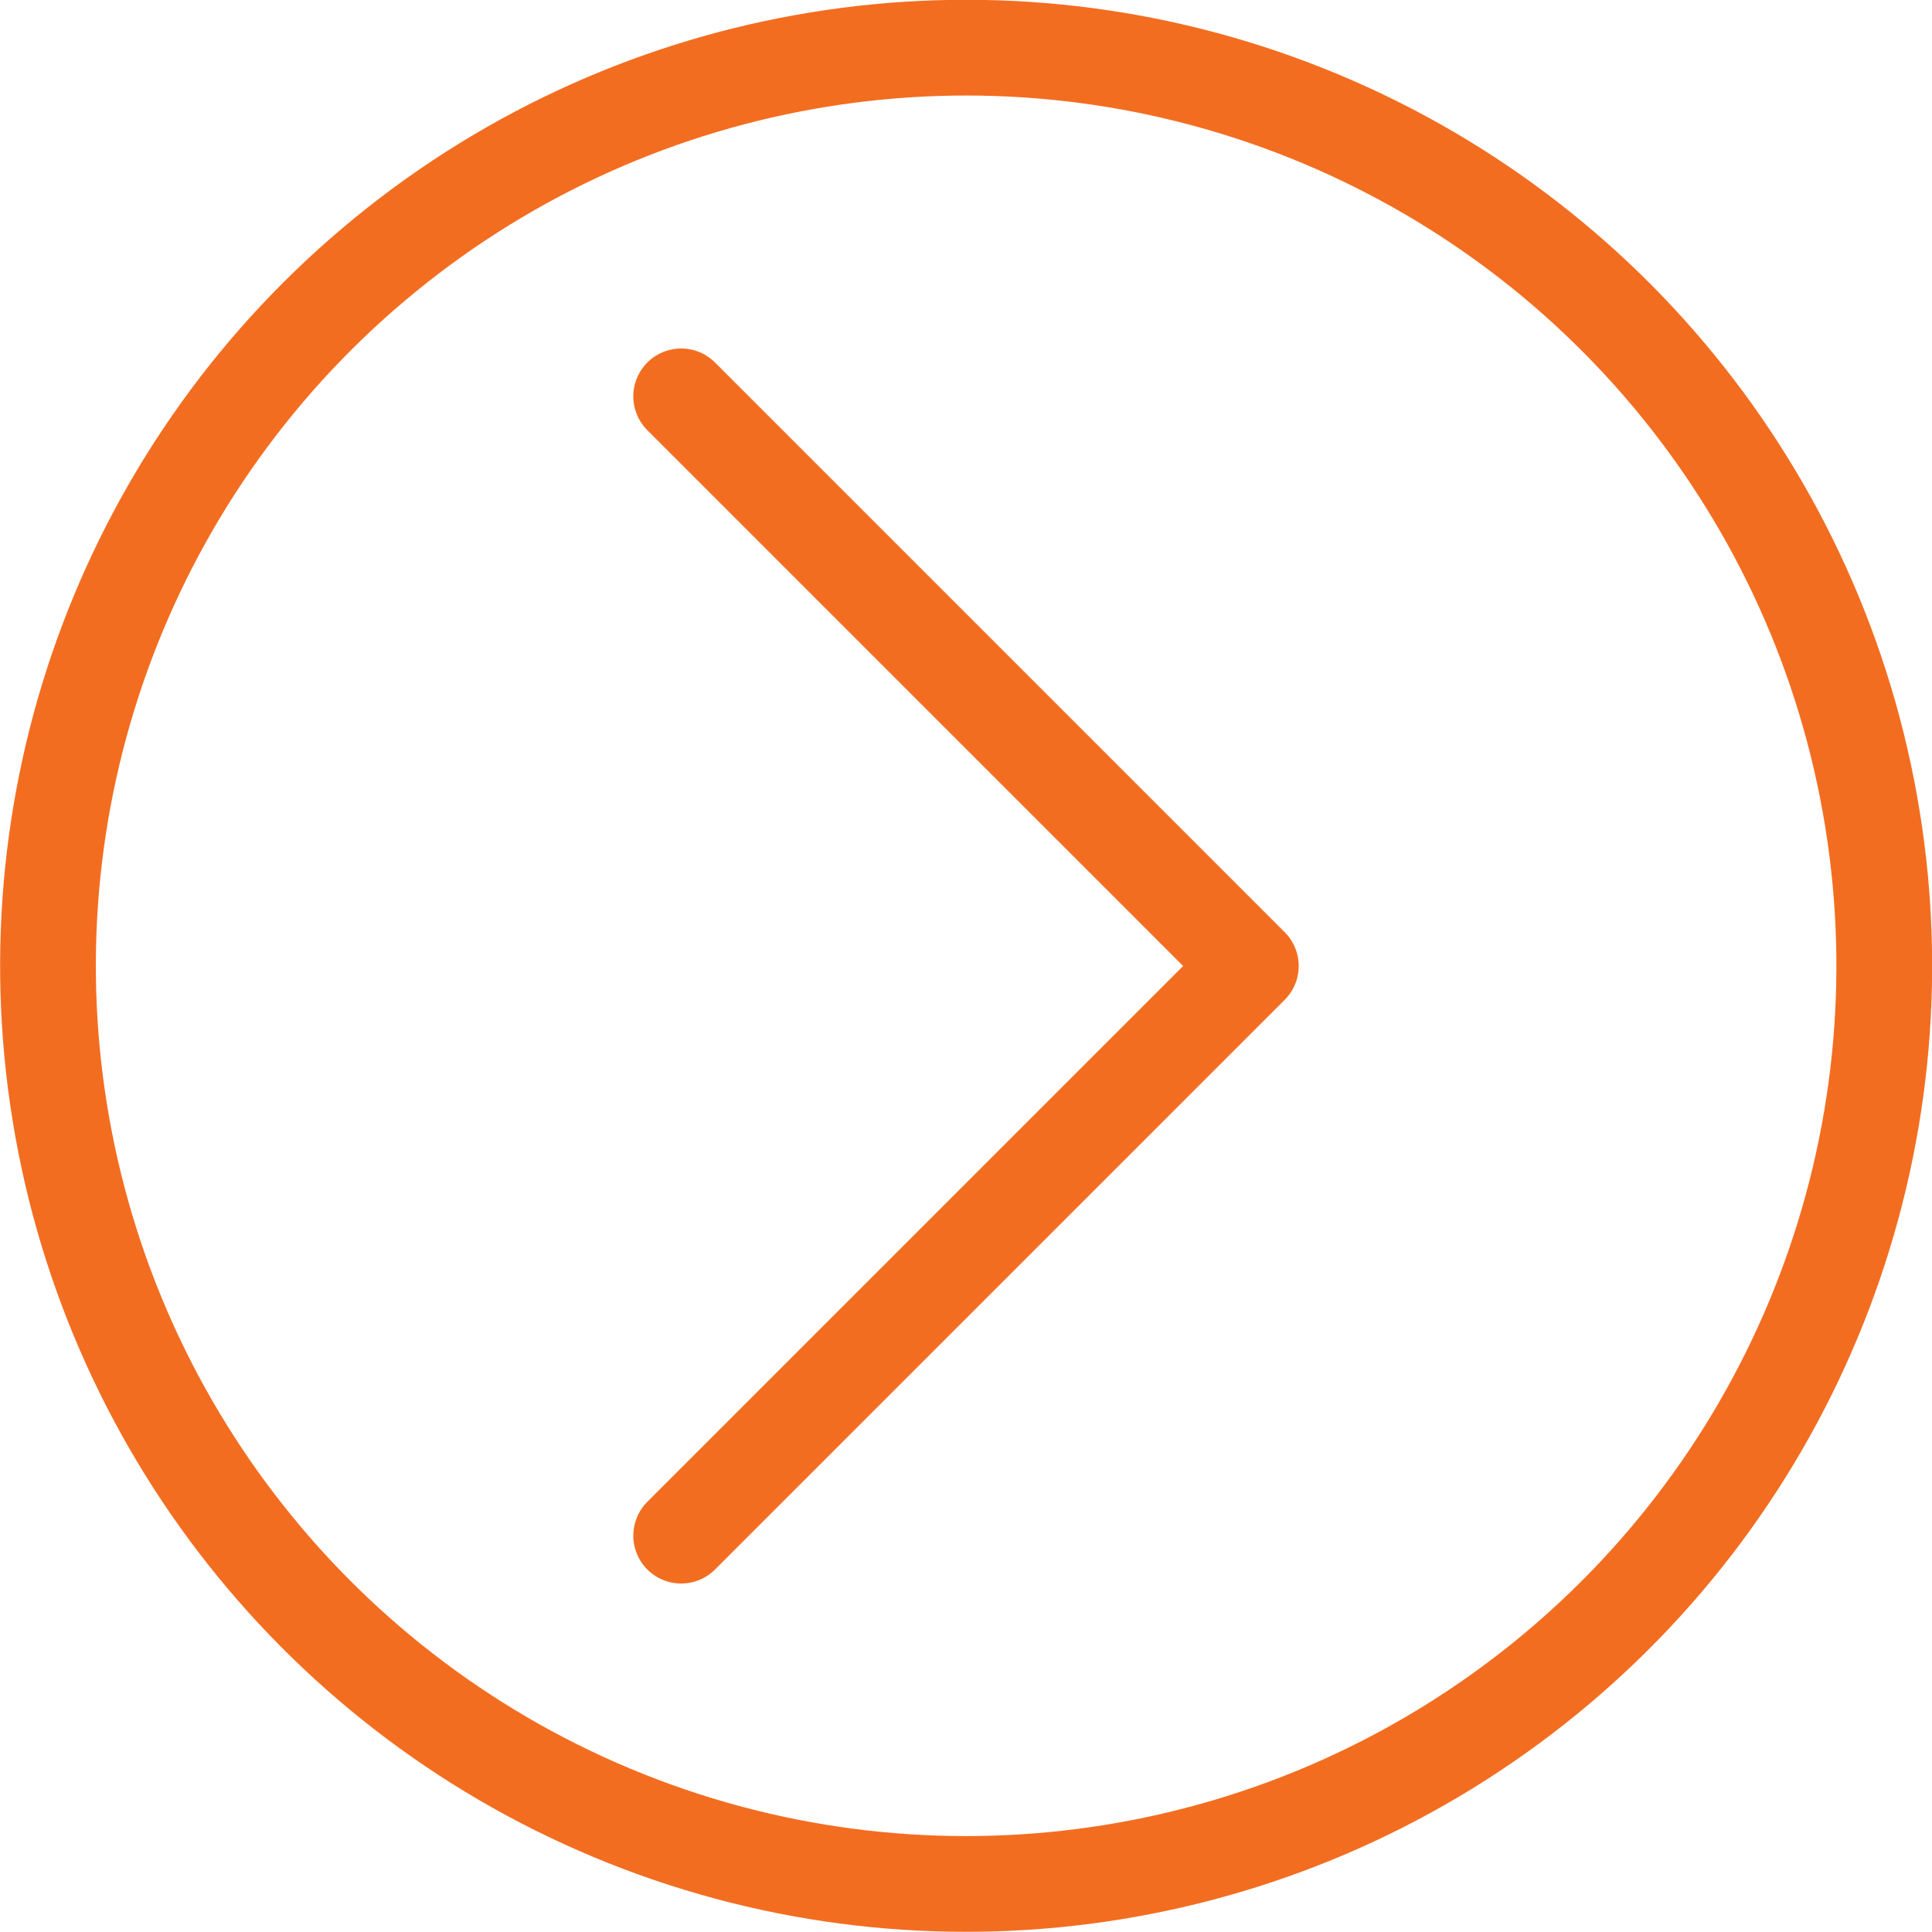
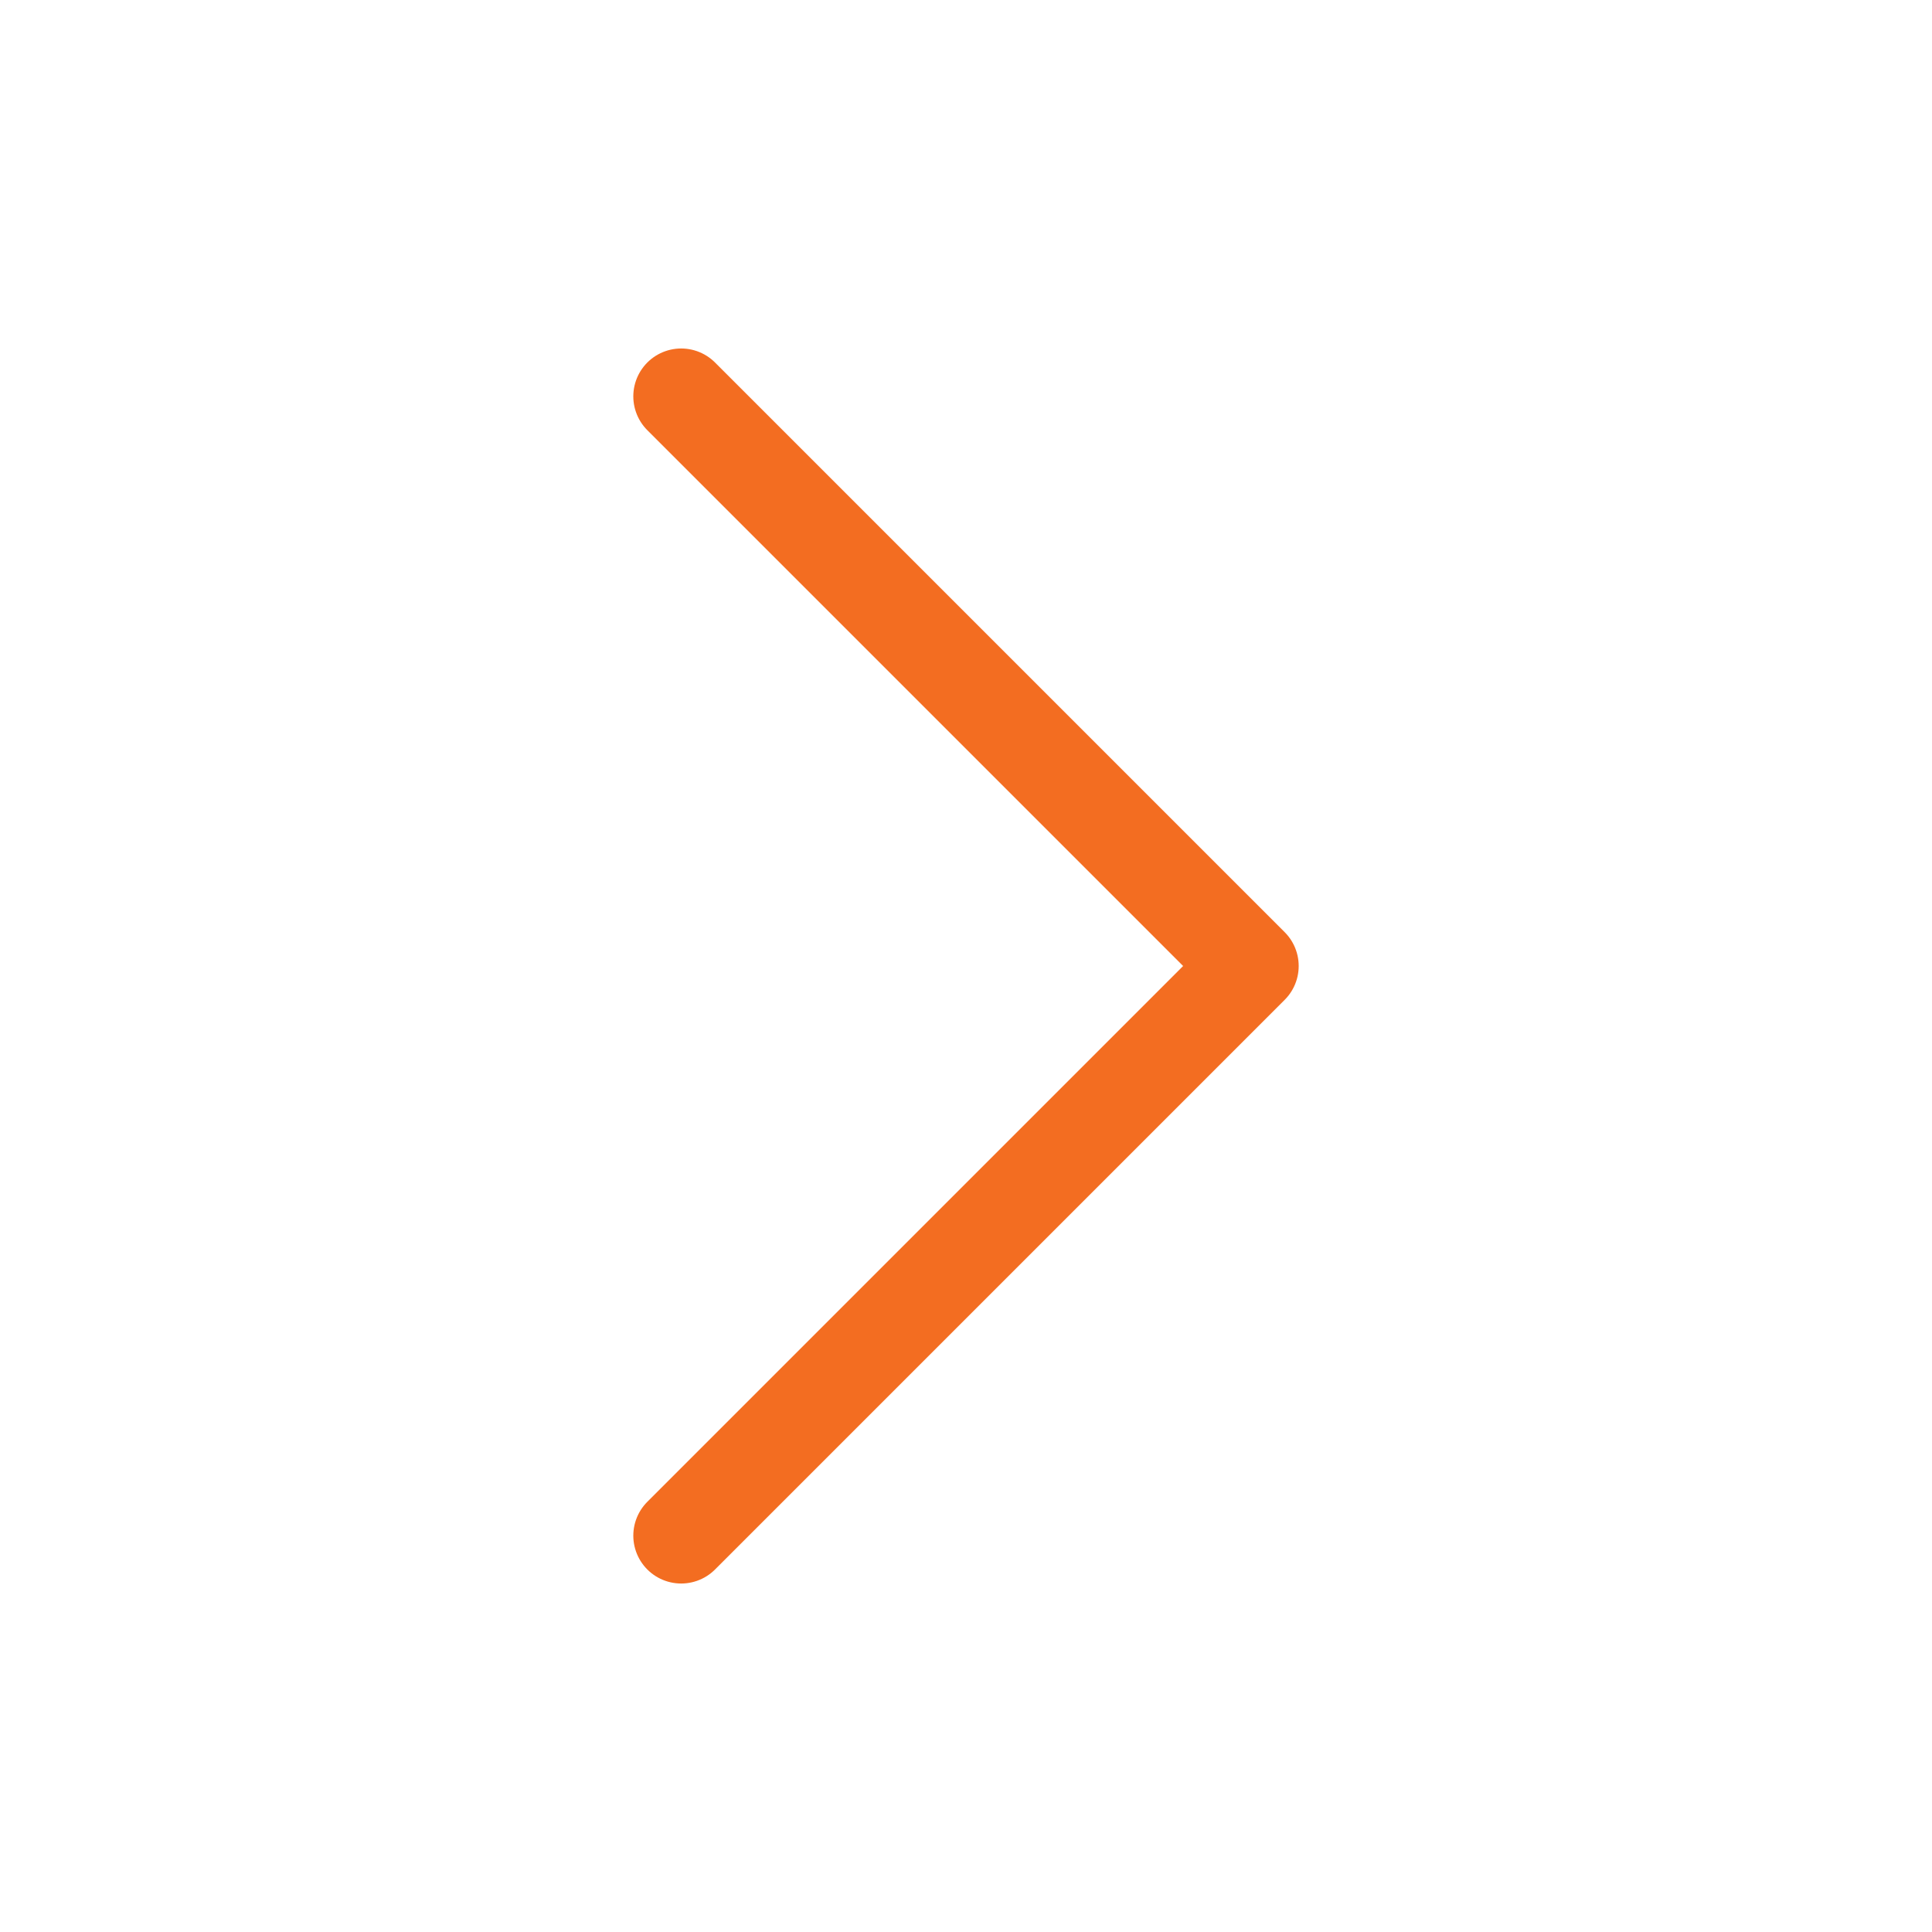
<svg xmlns="http://www.w3.org/2000/svg" id="Layer_2" data-name="Layer 2" viewBox="0 0 40.36 40.36" width="40.36" height="40.36">
  <defs>
    <style>
      .cls-1 {
        fill: none;
        stroke: #f36d21;
        stroke-linecap: round;
        stroke-linejoin: round;
        stroke-width: 2px;
      }
    </style>
  </defs>
  <g id="Layer_1-2" data-name="Layer 1">
    <polyline class="cls-1" points="14.23 8.28 26.13 20.18 14.23 32.08" />
-     <circle class="cls-1" cx="20.18" cy="20.18" r="19.18" transform="translate(-2.97 3.49) rotate(-9.22)" />
  </g>
</svg>